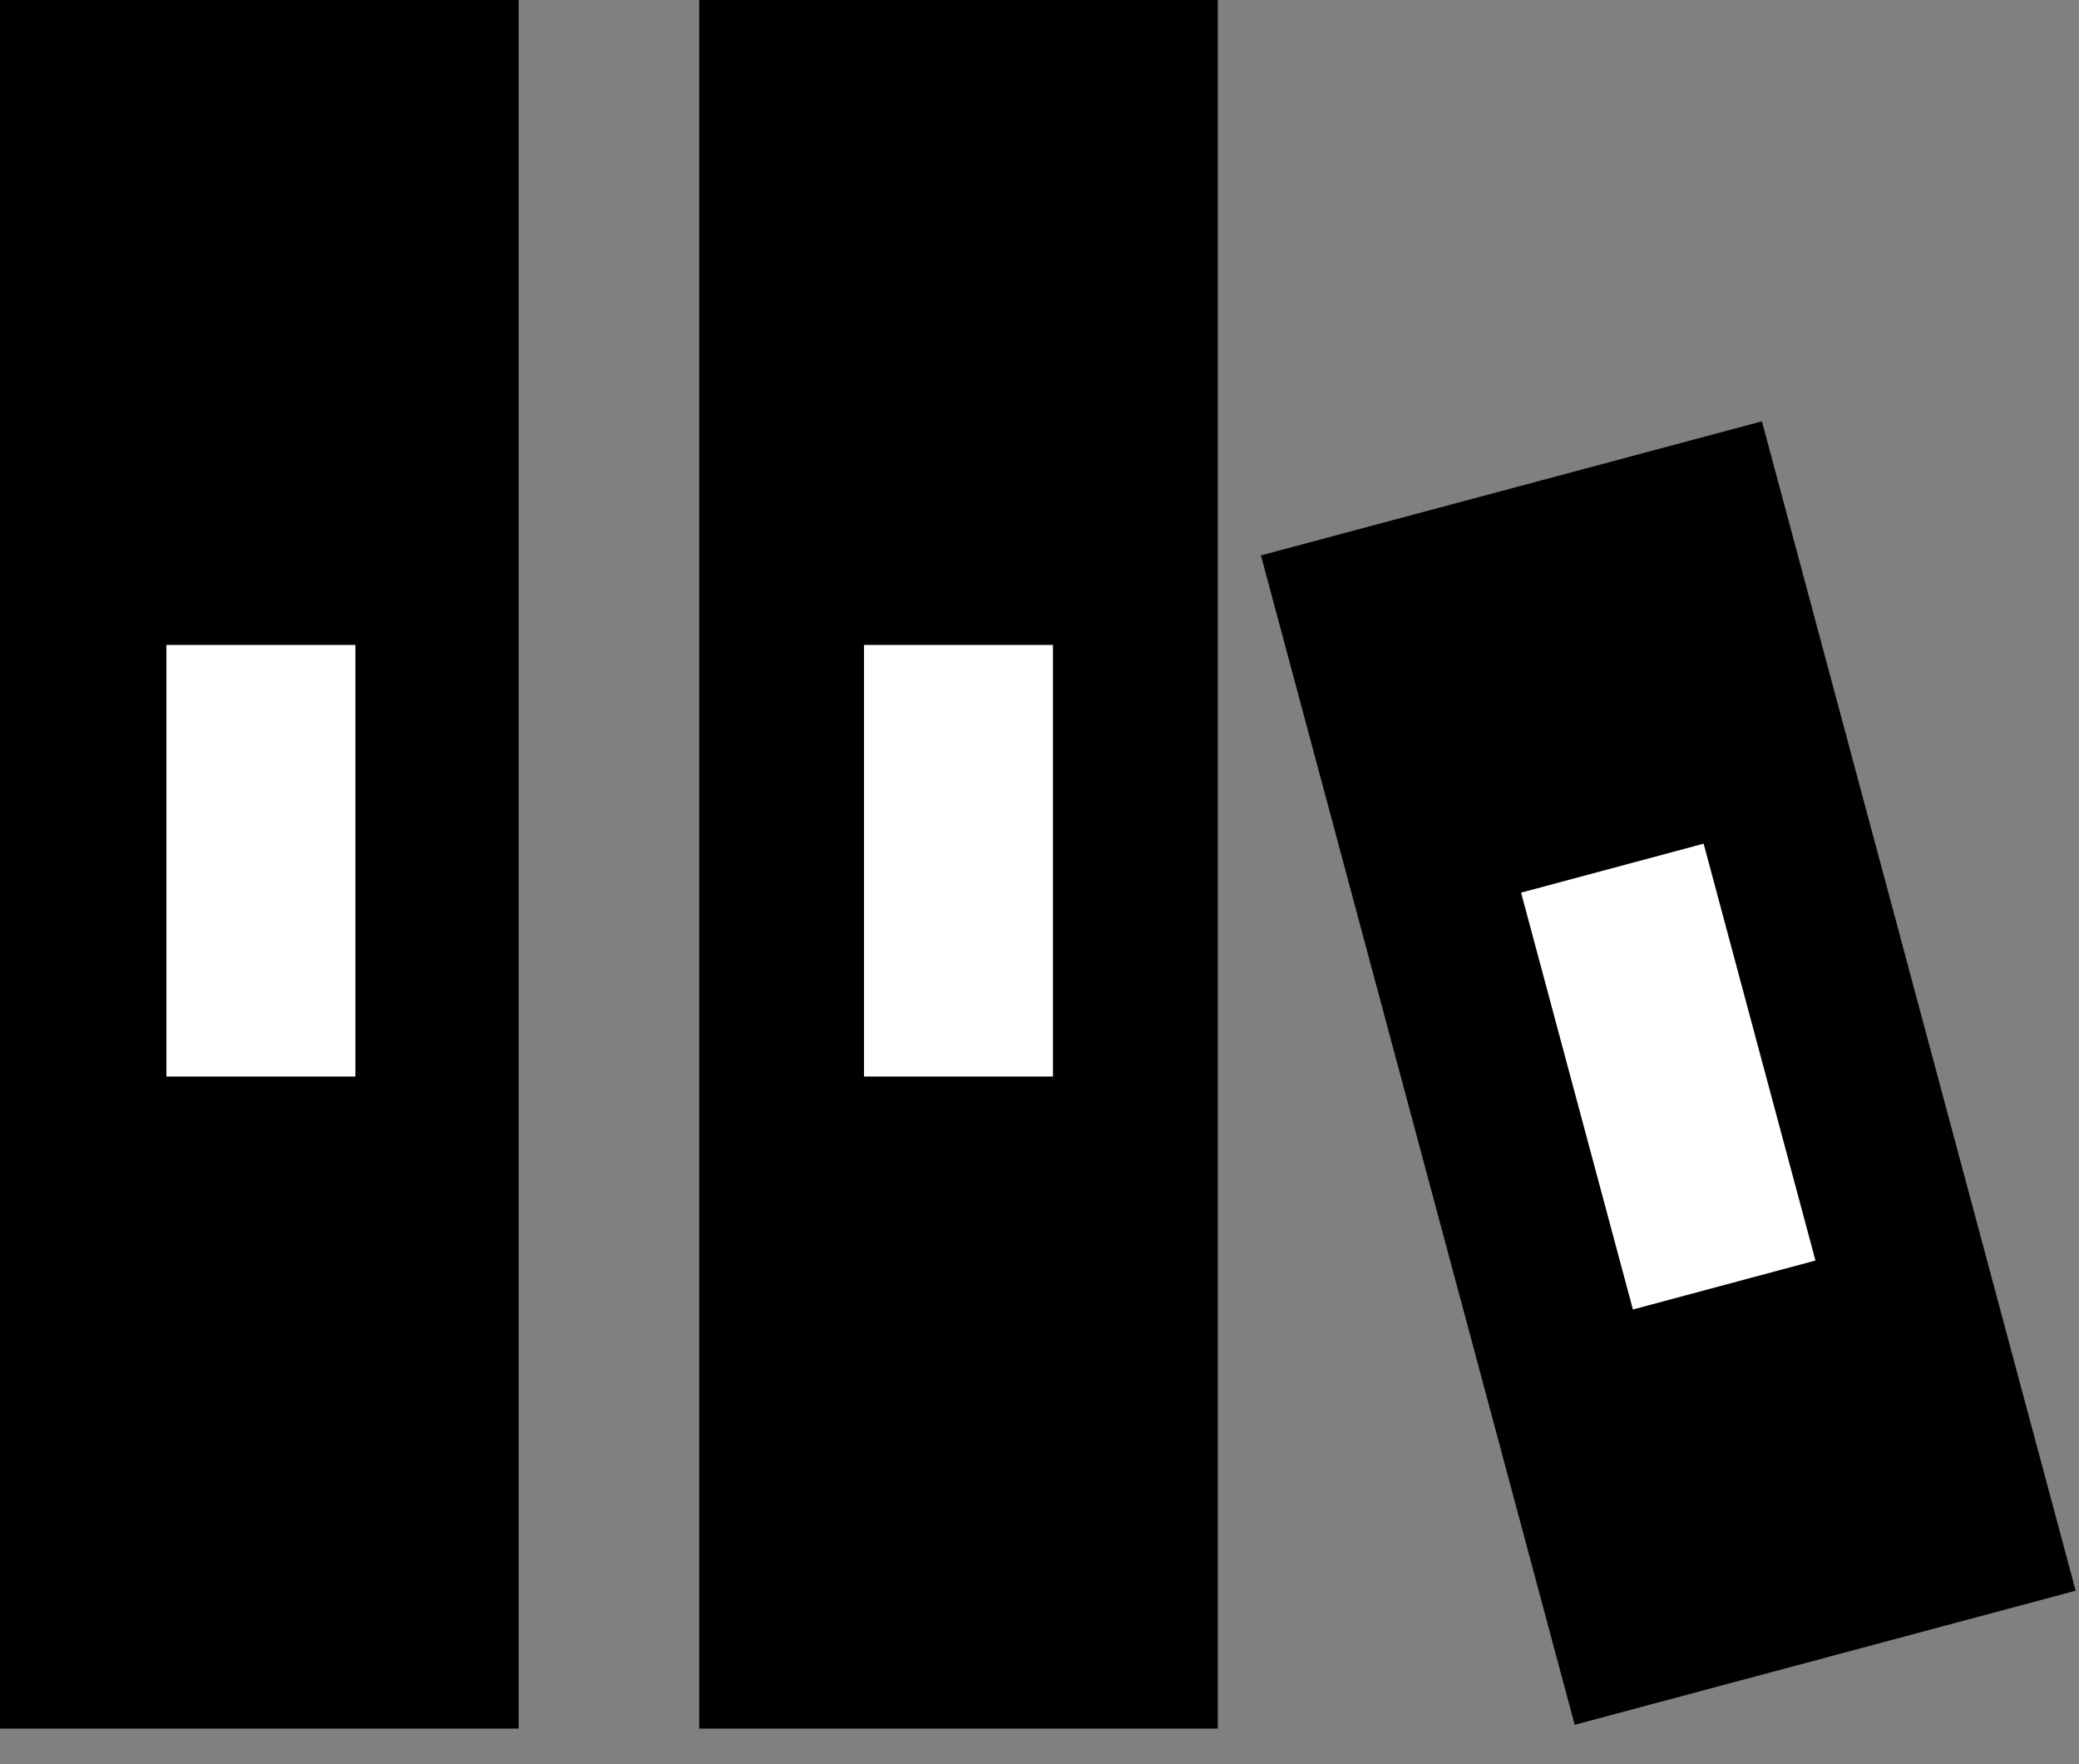
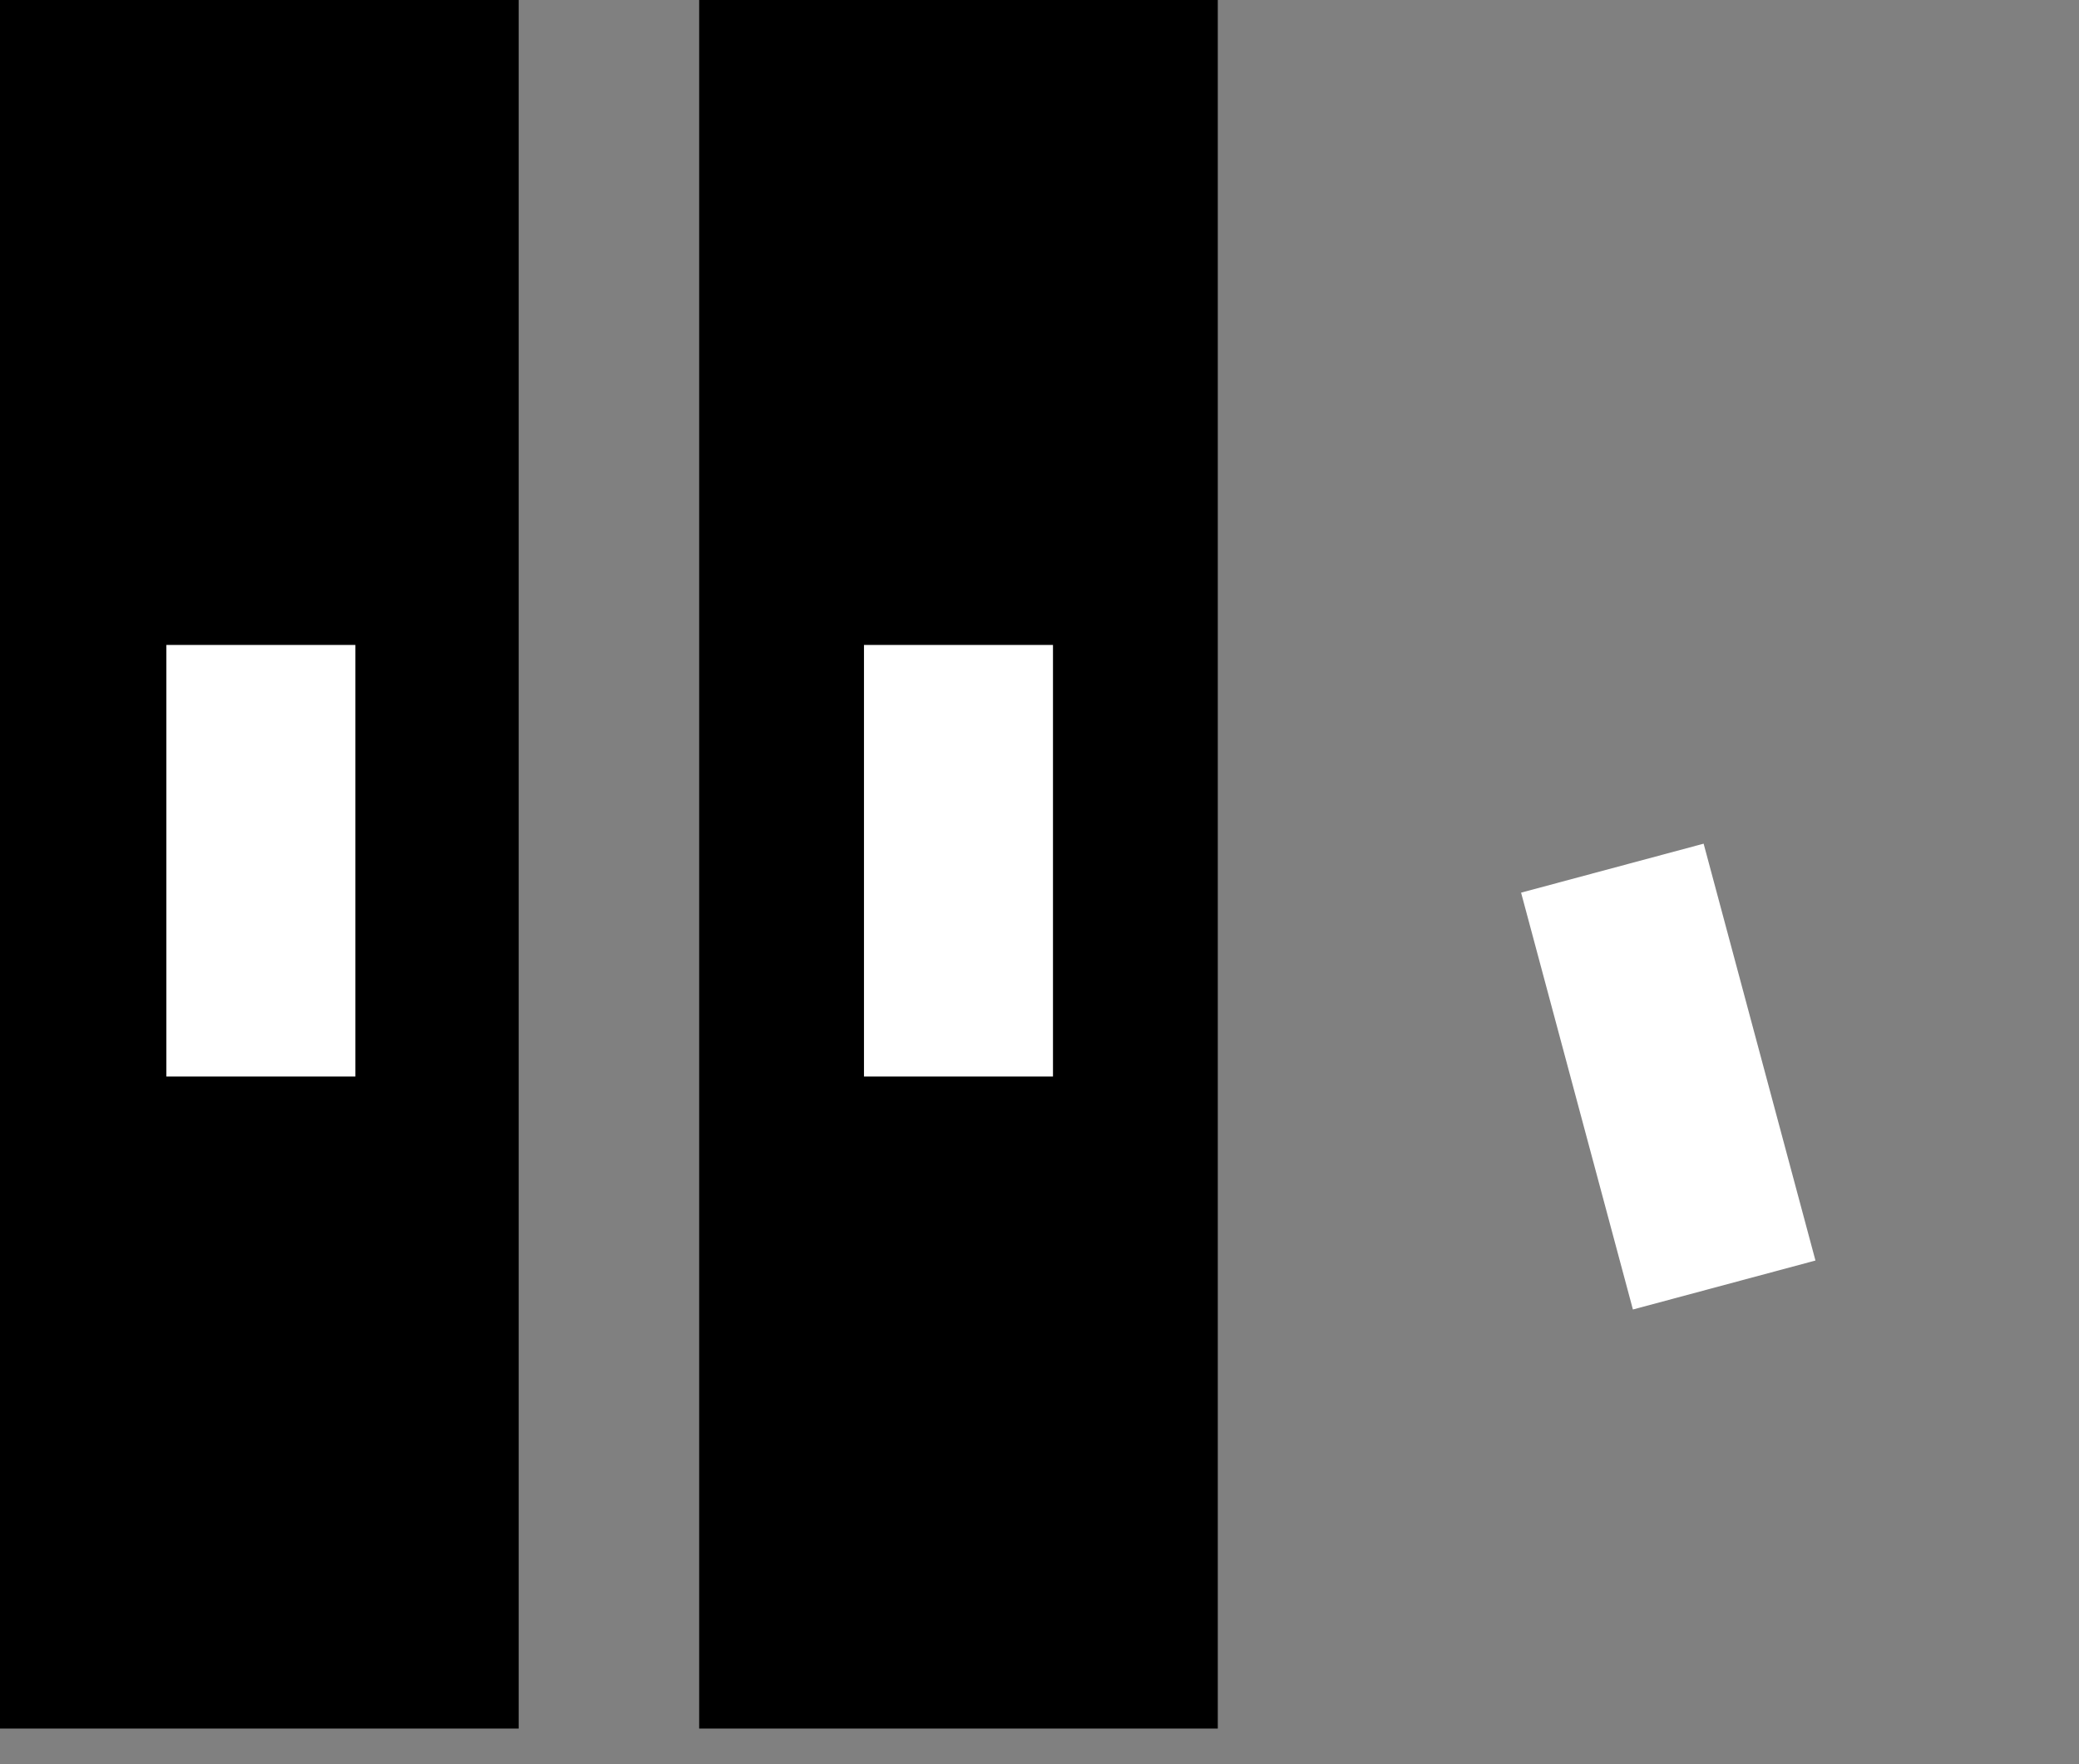
<svg xmlns="http://www.w3.org/2000/svg" width="33" height="28" viewBox="0 0 33 28" fill="none">
  <rect x="0" y="0" width="33" height="28" fill="#808080" stroke="none" />
-   <path d="M0 0H8.233V27.435H0V0ZM11.098 0H19.33V27.435H11.098V0Z" fill="black" />
-   <path d="M20.015 8.815L27.967 6.687L32.947 25.247L24.995 27.375L20.015 8.815Z" fill="black" />
+   <path d="M0 0H8.233V27.435H0ZM11.098 0H19.33V27.435H11.098V0Z" fill="black" />
  <path d="M27.368 20.395L25.593 13.779M4.141 17.086V10.236M15.214 17.086V10.236" stroke="white" stroke-width="3" />
</svg>